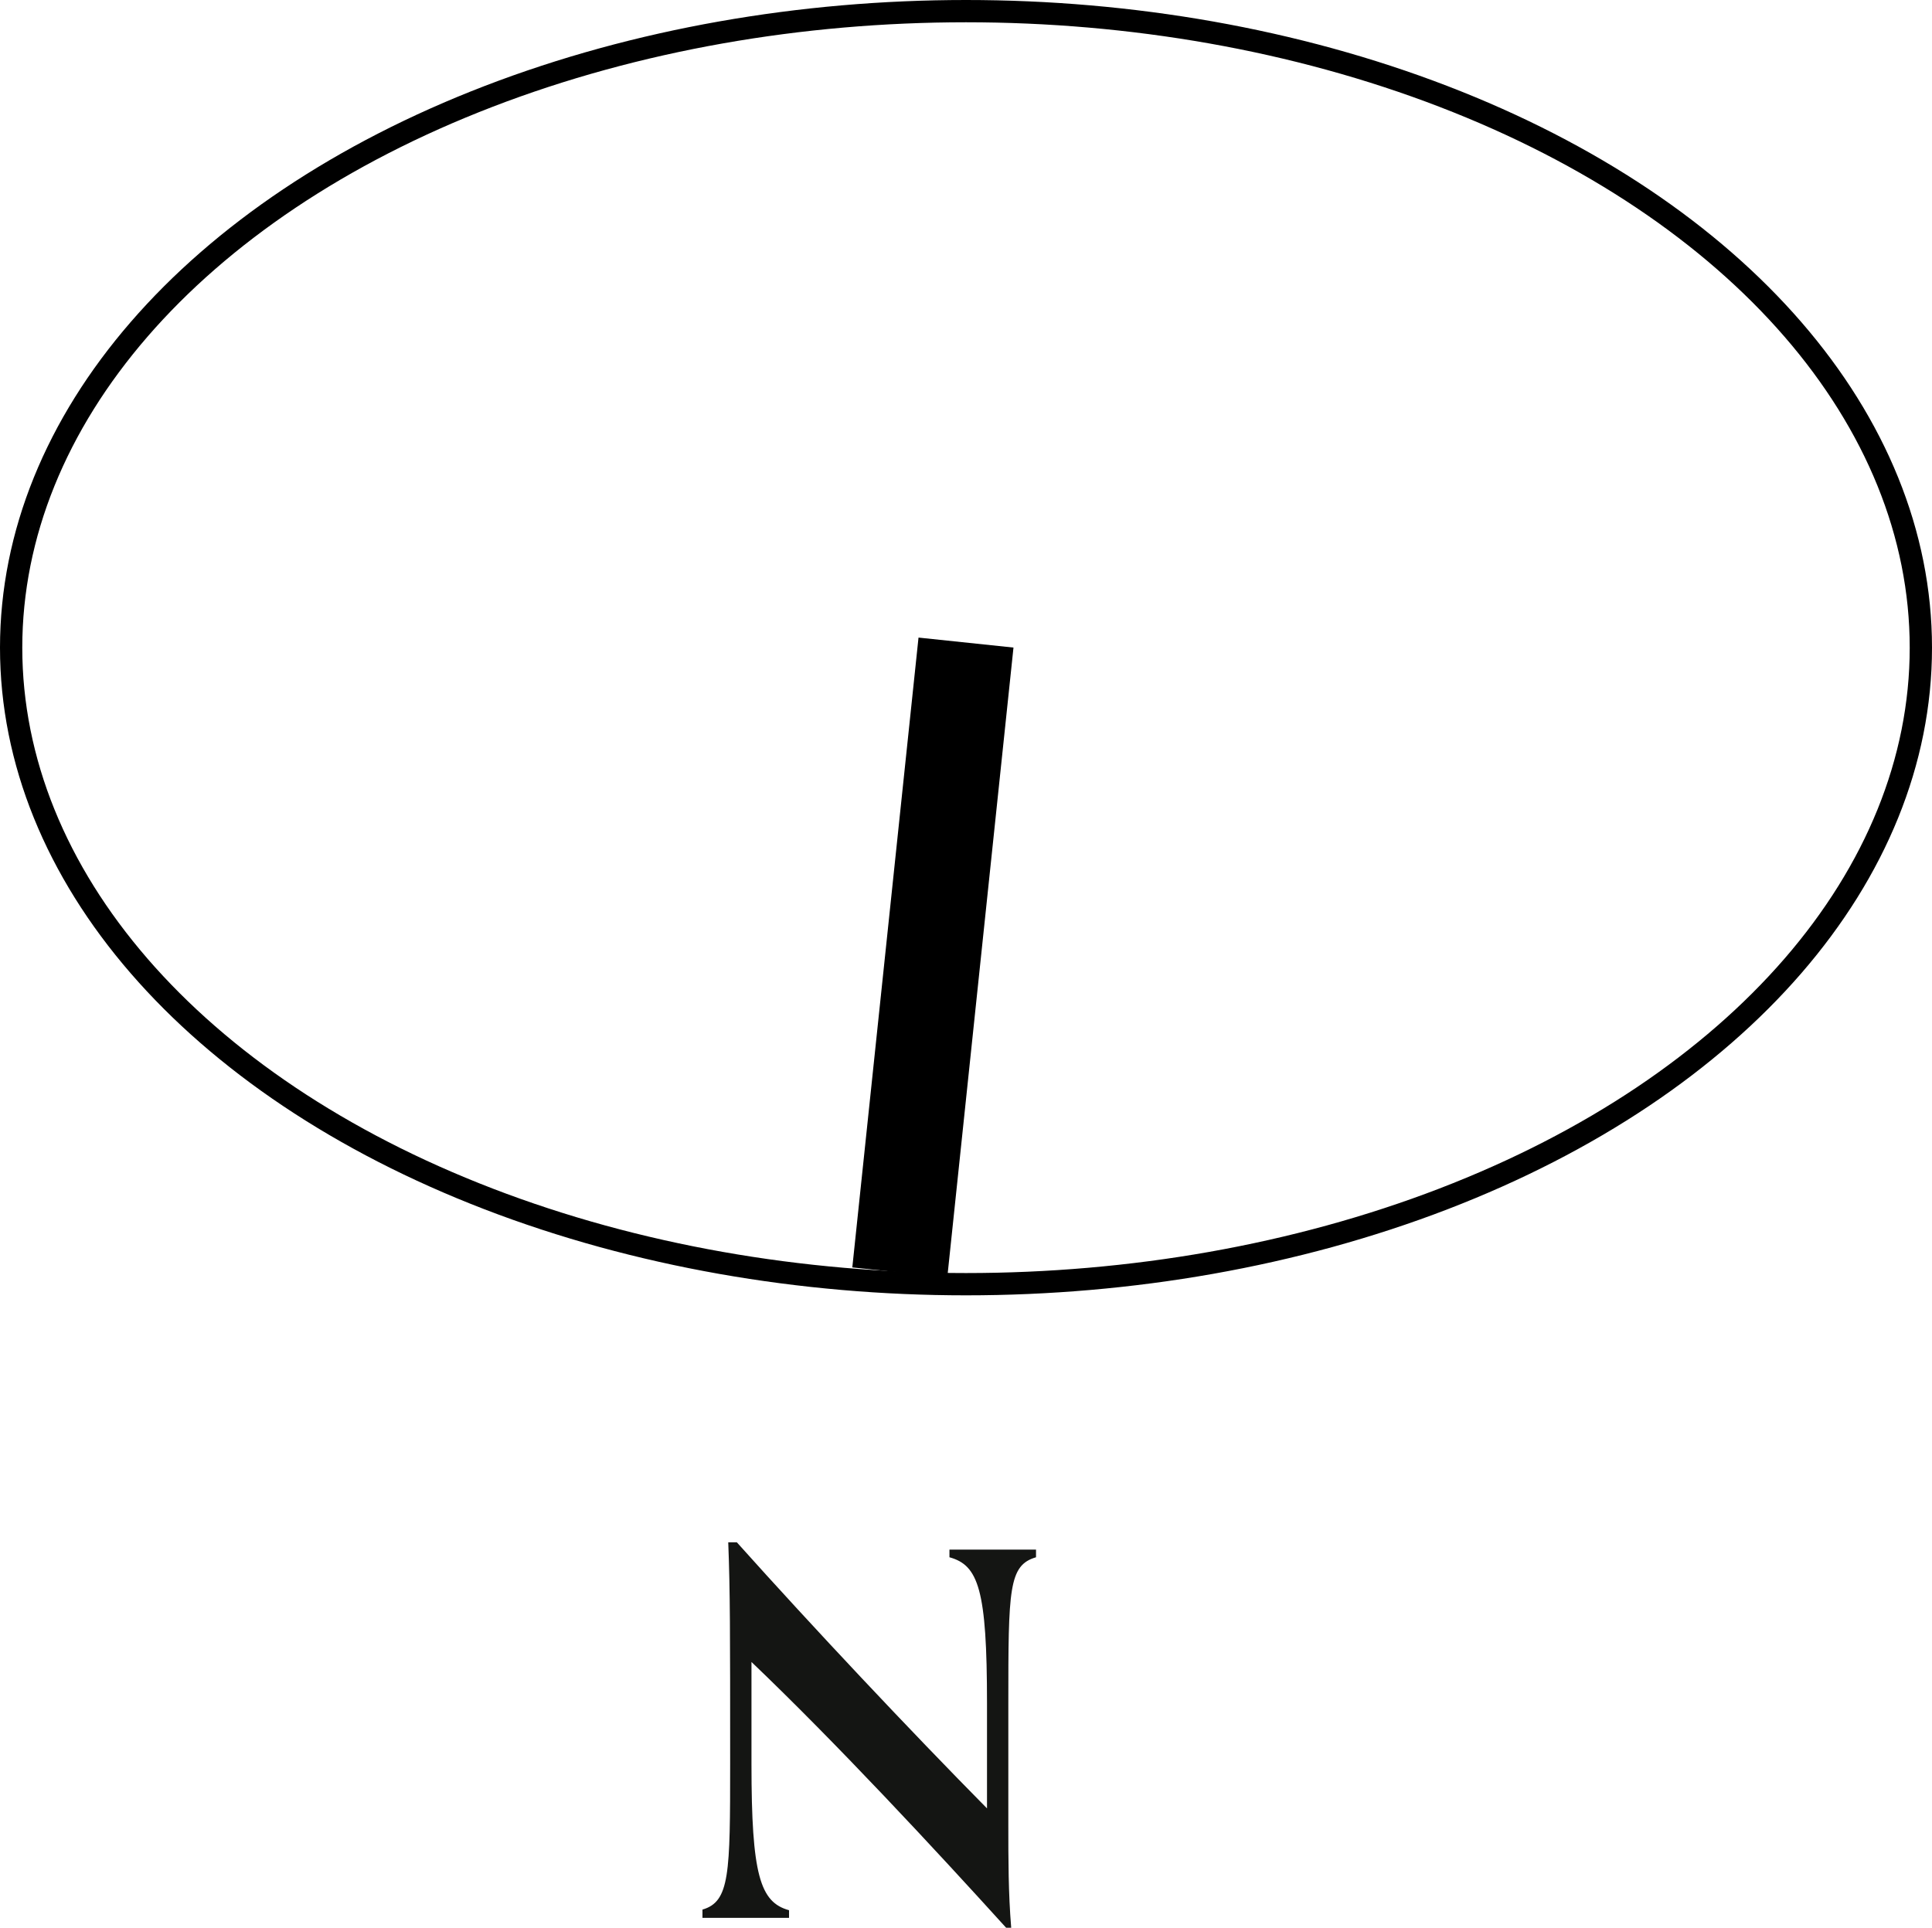
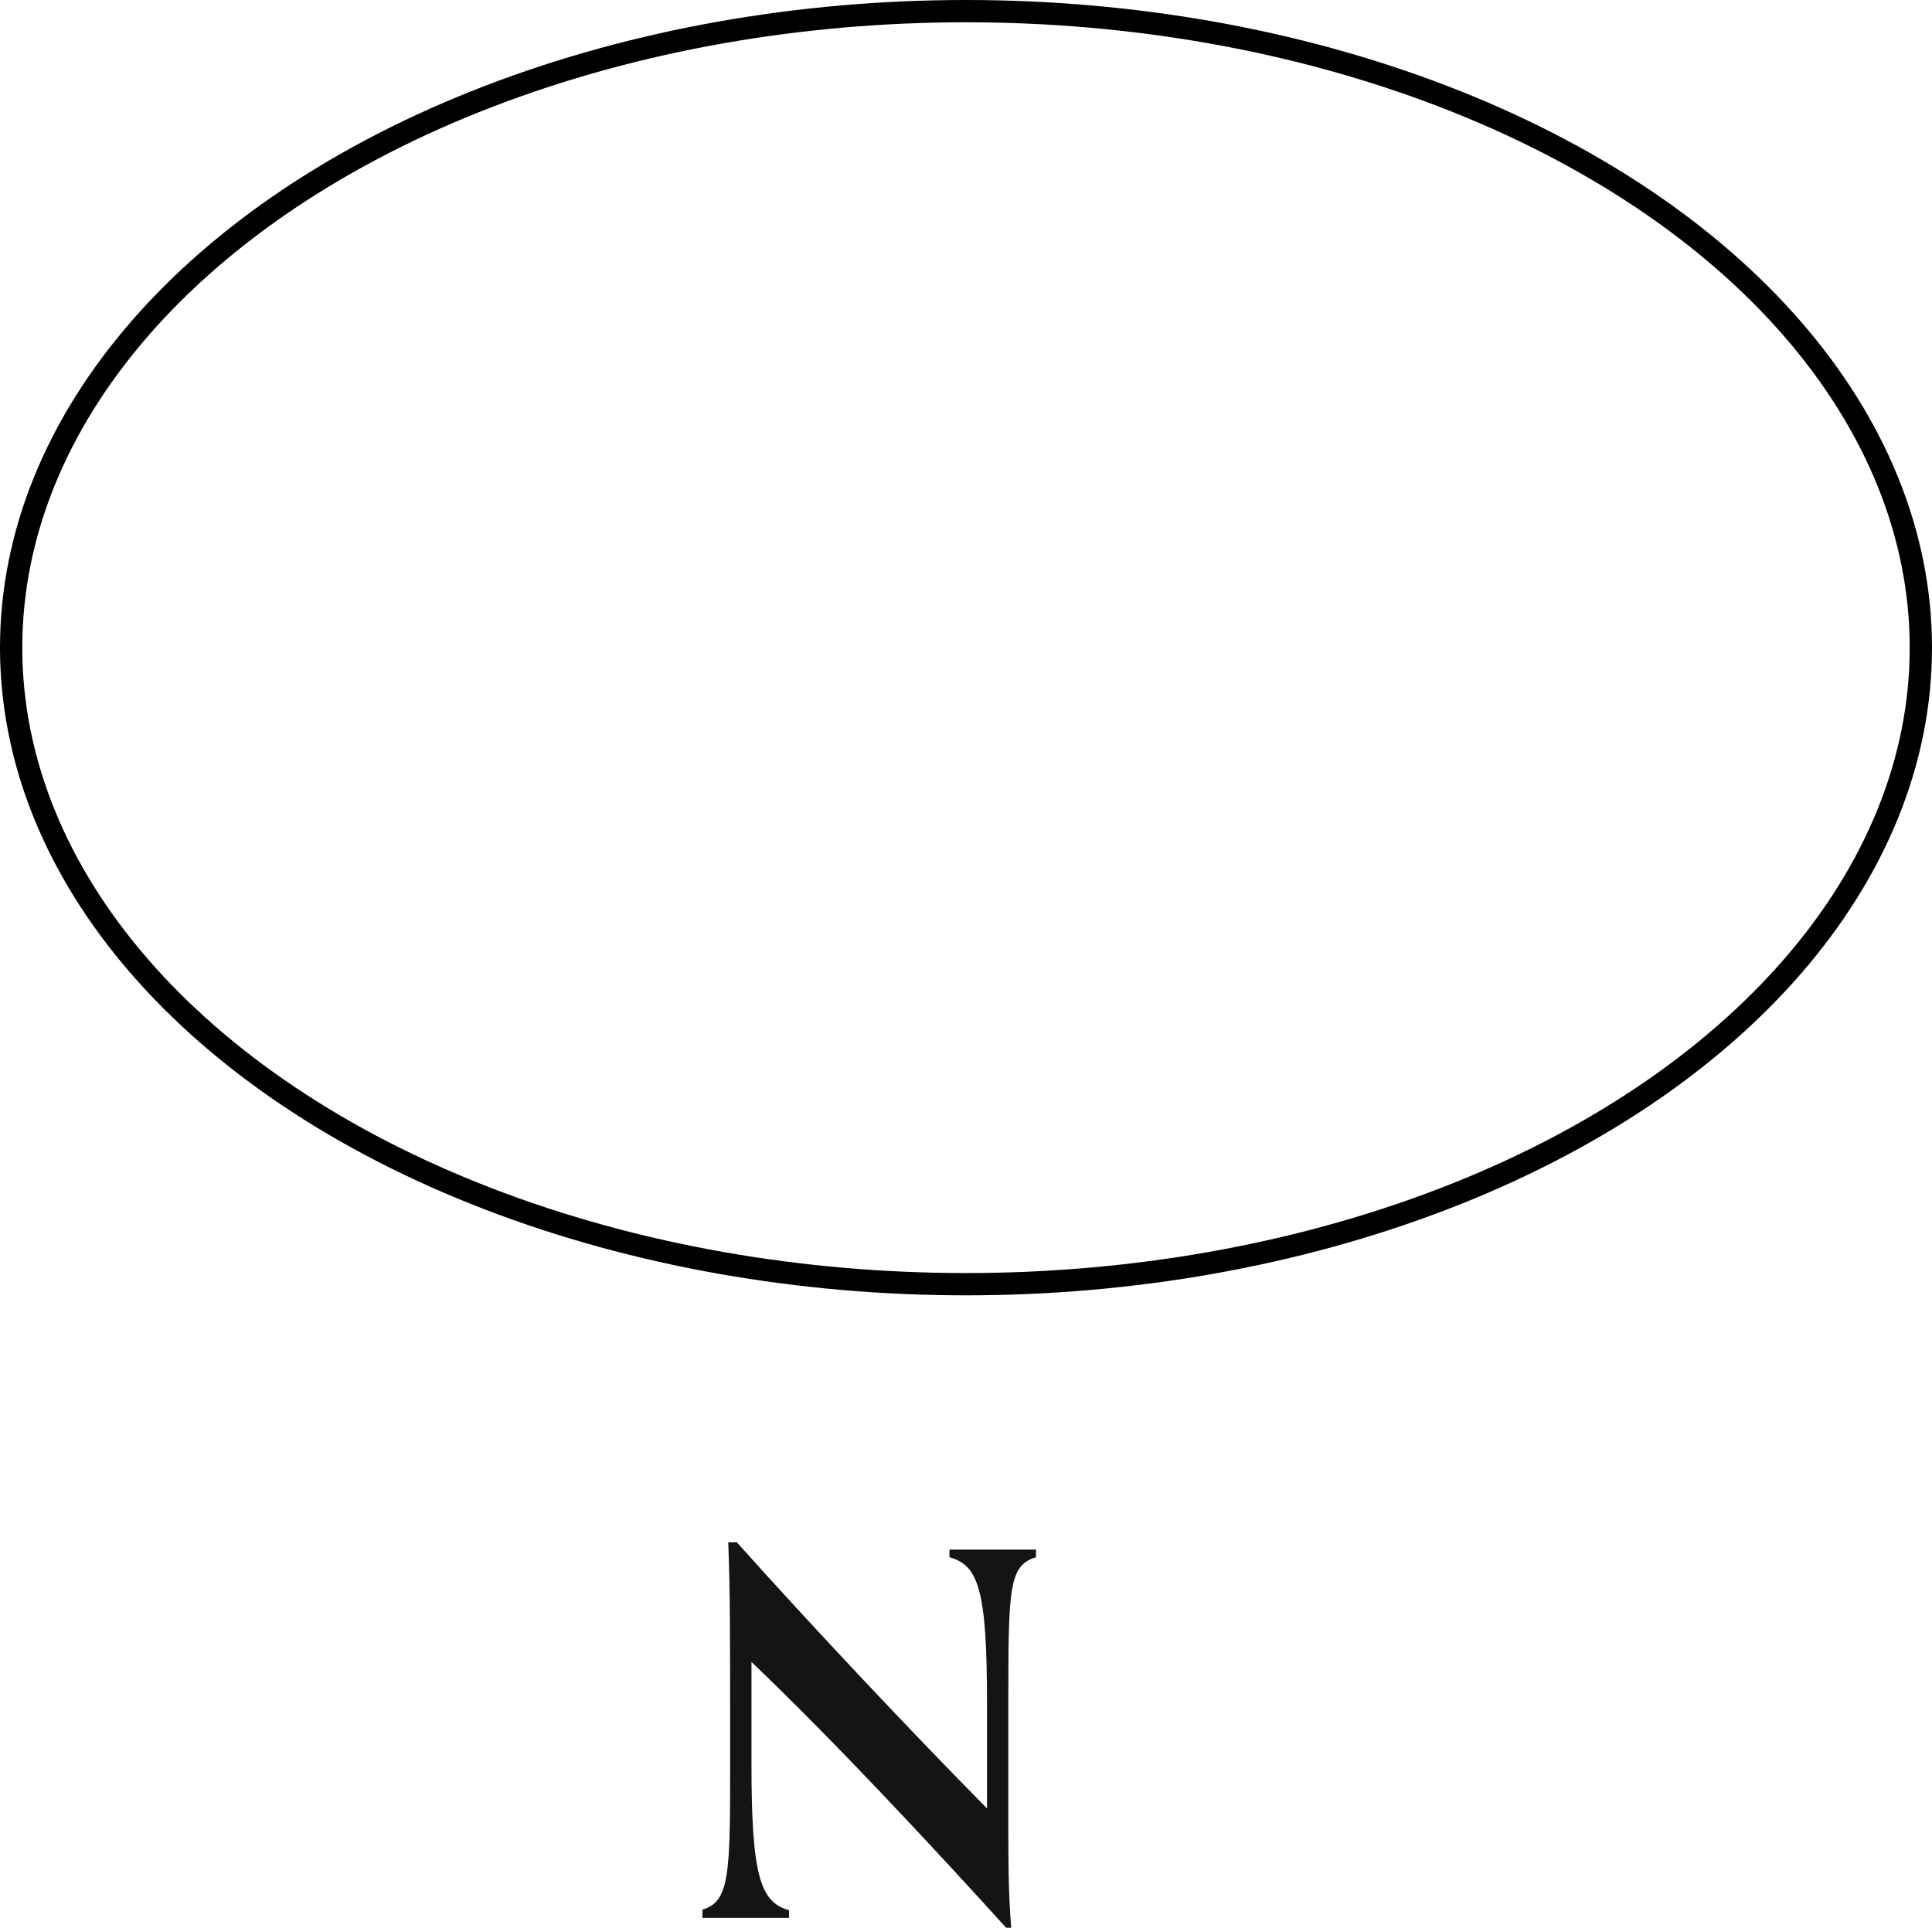
<svg xmlns="http://www.w3.org/2000/svg" viewBox="0 0 60.7 60.57">
  <defs>
    <style>.cls-1,.cls-2{fill:none;stroke:#000;stroke-linejoin:round;}.cls-1{stroke-width:0.7px;}.cls-2{stroke-width:3px;}.cls-3{fill:#141513;}</style>
  </defs>
  <title>selectedAsset 3</title>
  <g id="Layer_2" data-name="Layer 2">
    <g id="Layer_1-2" data-name="Layer 1">
      <ellipse class="cls-1" cx="30.35" cy="20.35" rx="30" ry="20" />
-       <line class="cls-2" x1="30.35" y1="20.19" x2="28.27" y2="39.98" />
      <path class="cls-3" d="M31.61,60.57c-2.22-2.45-5.32-5.79-8-8.35v3.21c0,3.48.27,4.34,1.18,4.59v.24c-.34,0-.88,0-1.47,0s-.92,0-1.25,0V60c.86-.25.87-1.12.87-4.6,0-4.12,0-5.4-.06-6.94h.27c2.4,2.68,5.44,5.91,7.86,8.36V53.52c0-3.58-.27-4.34-1.18-4.59v-.24c.34,0,.88,0,1.47,0s.92,0,1.25,0v.24c-.86.25-.87,1-.87,4.6v3.82c0,1.06,0,2.13.09,3.22Z" />
    </g>
  </g>
</svg>